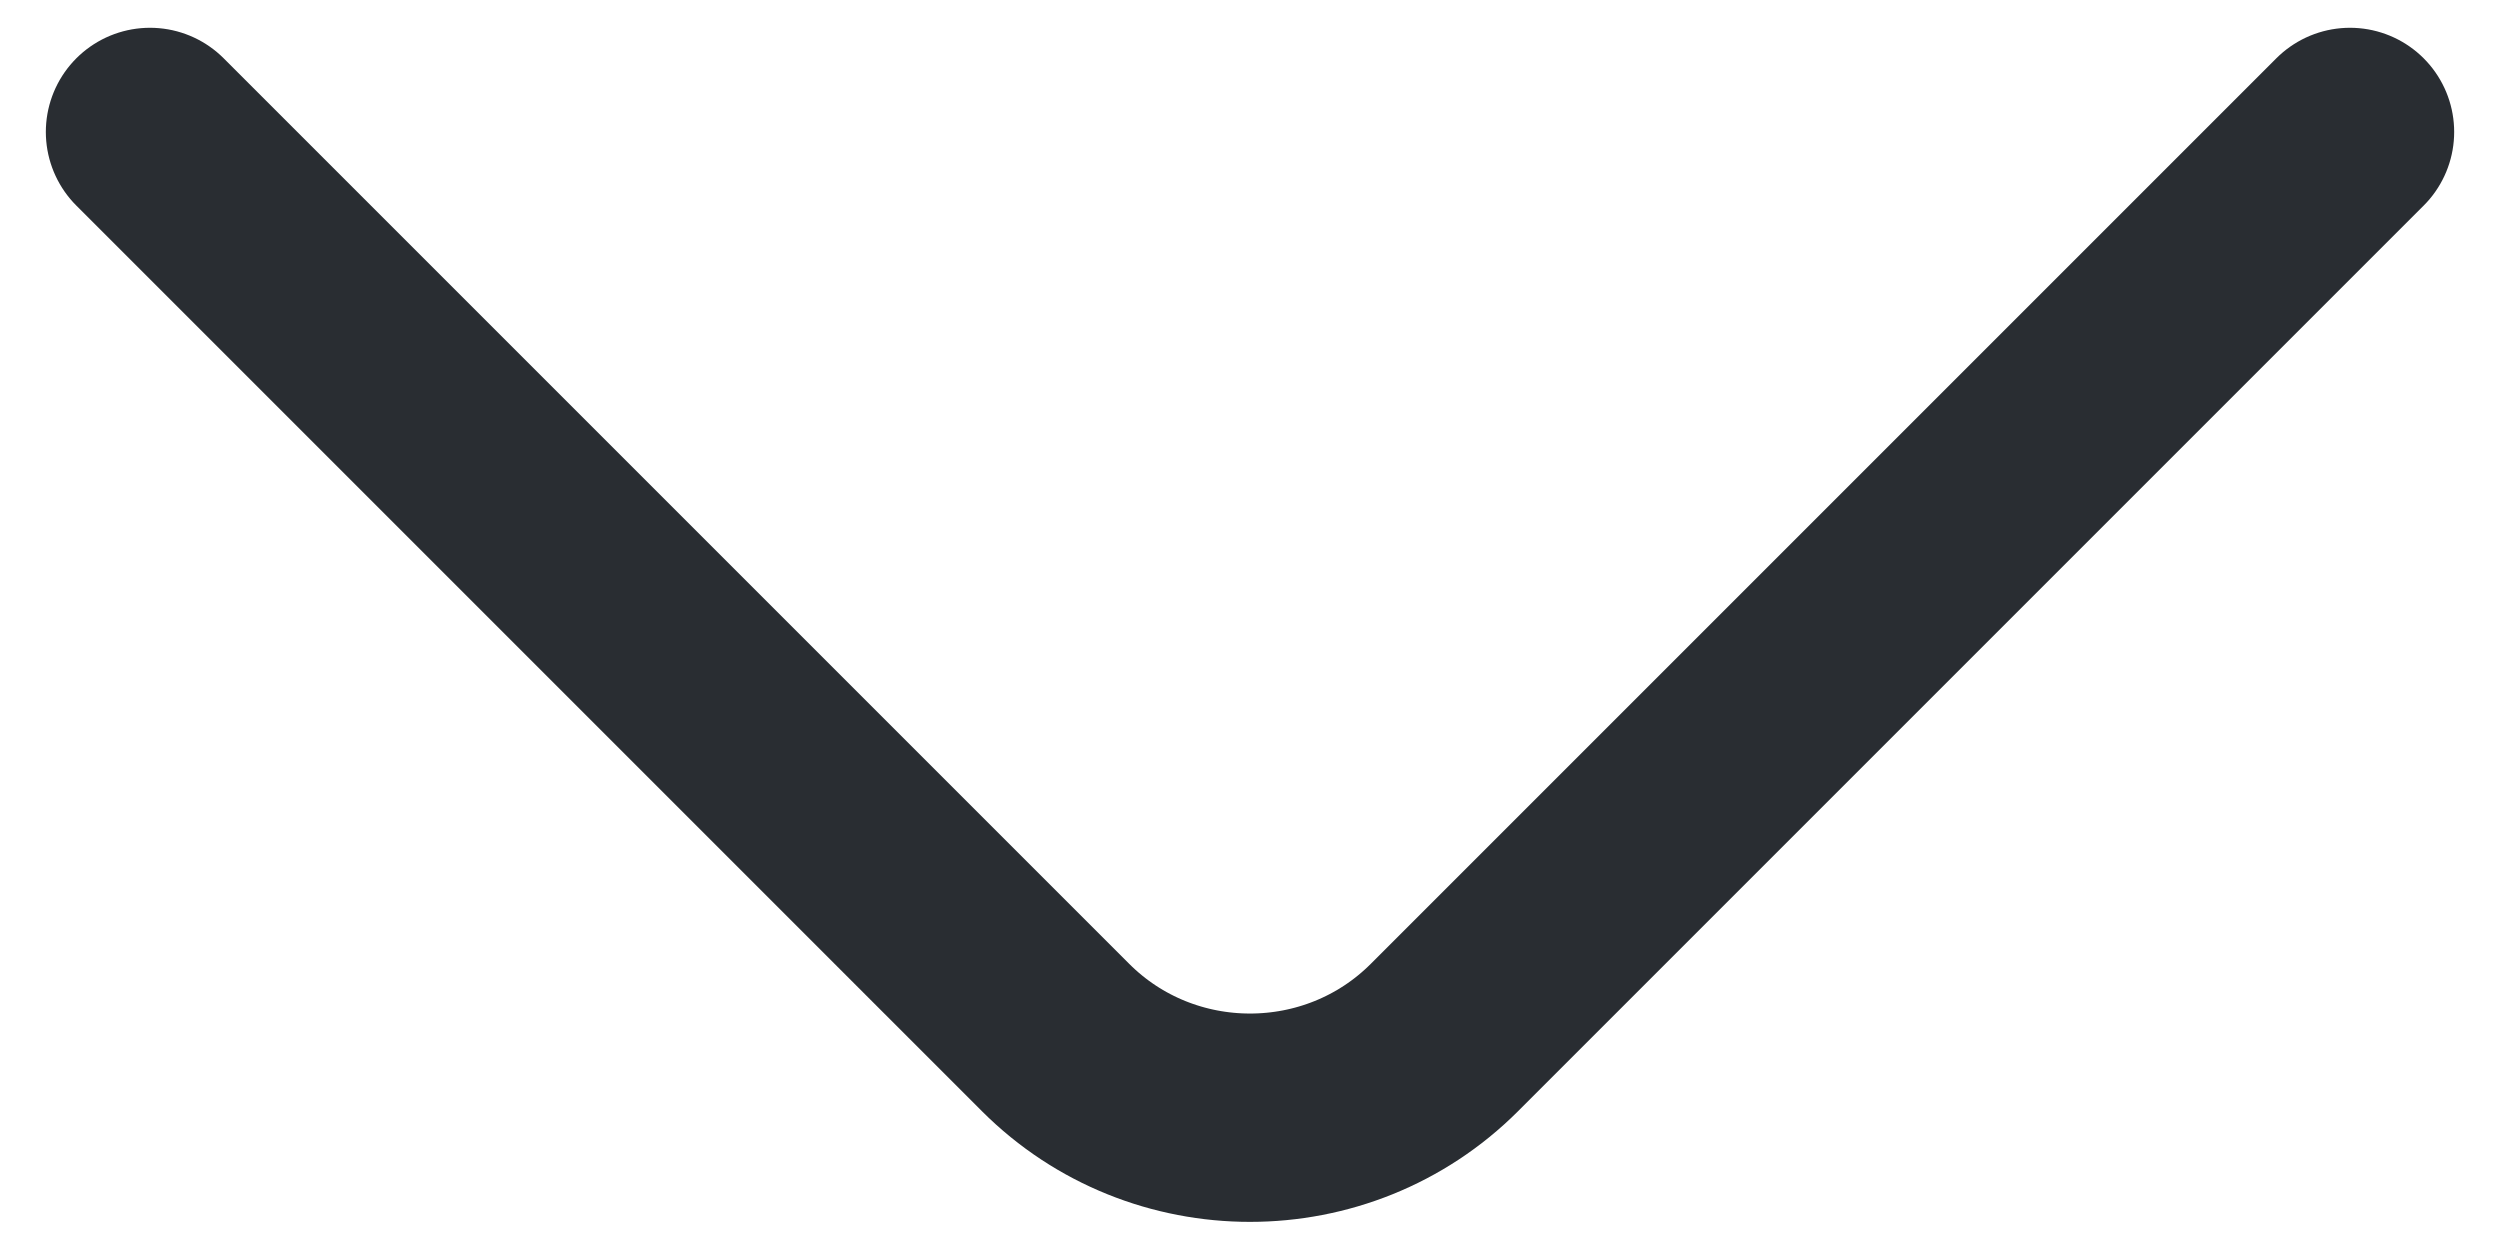
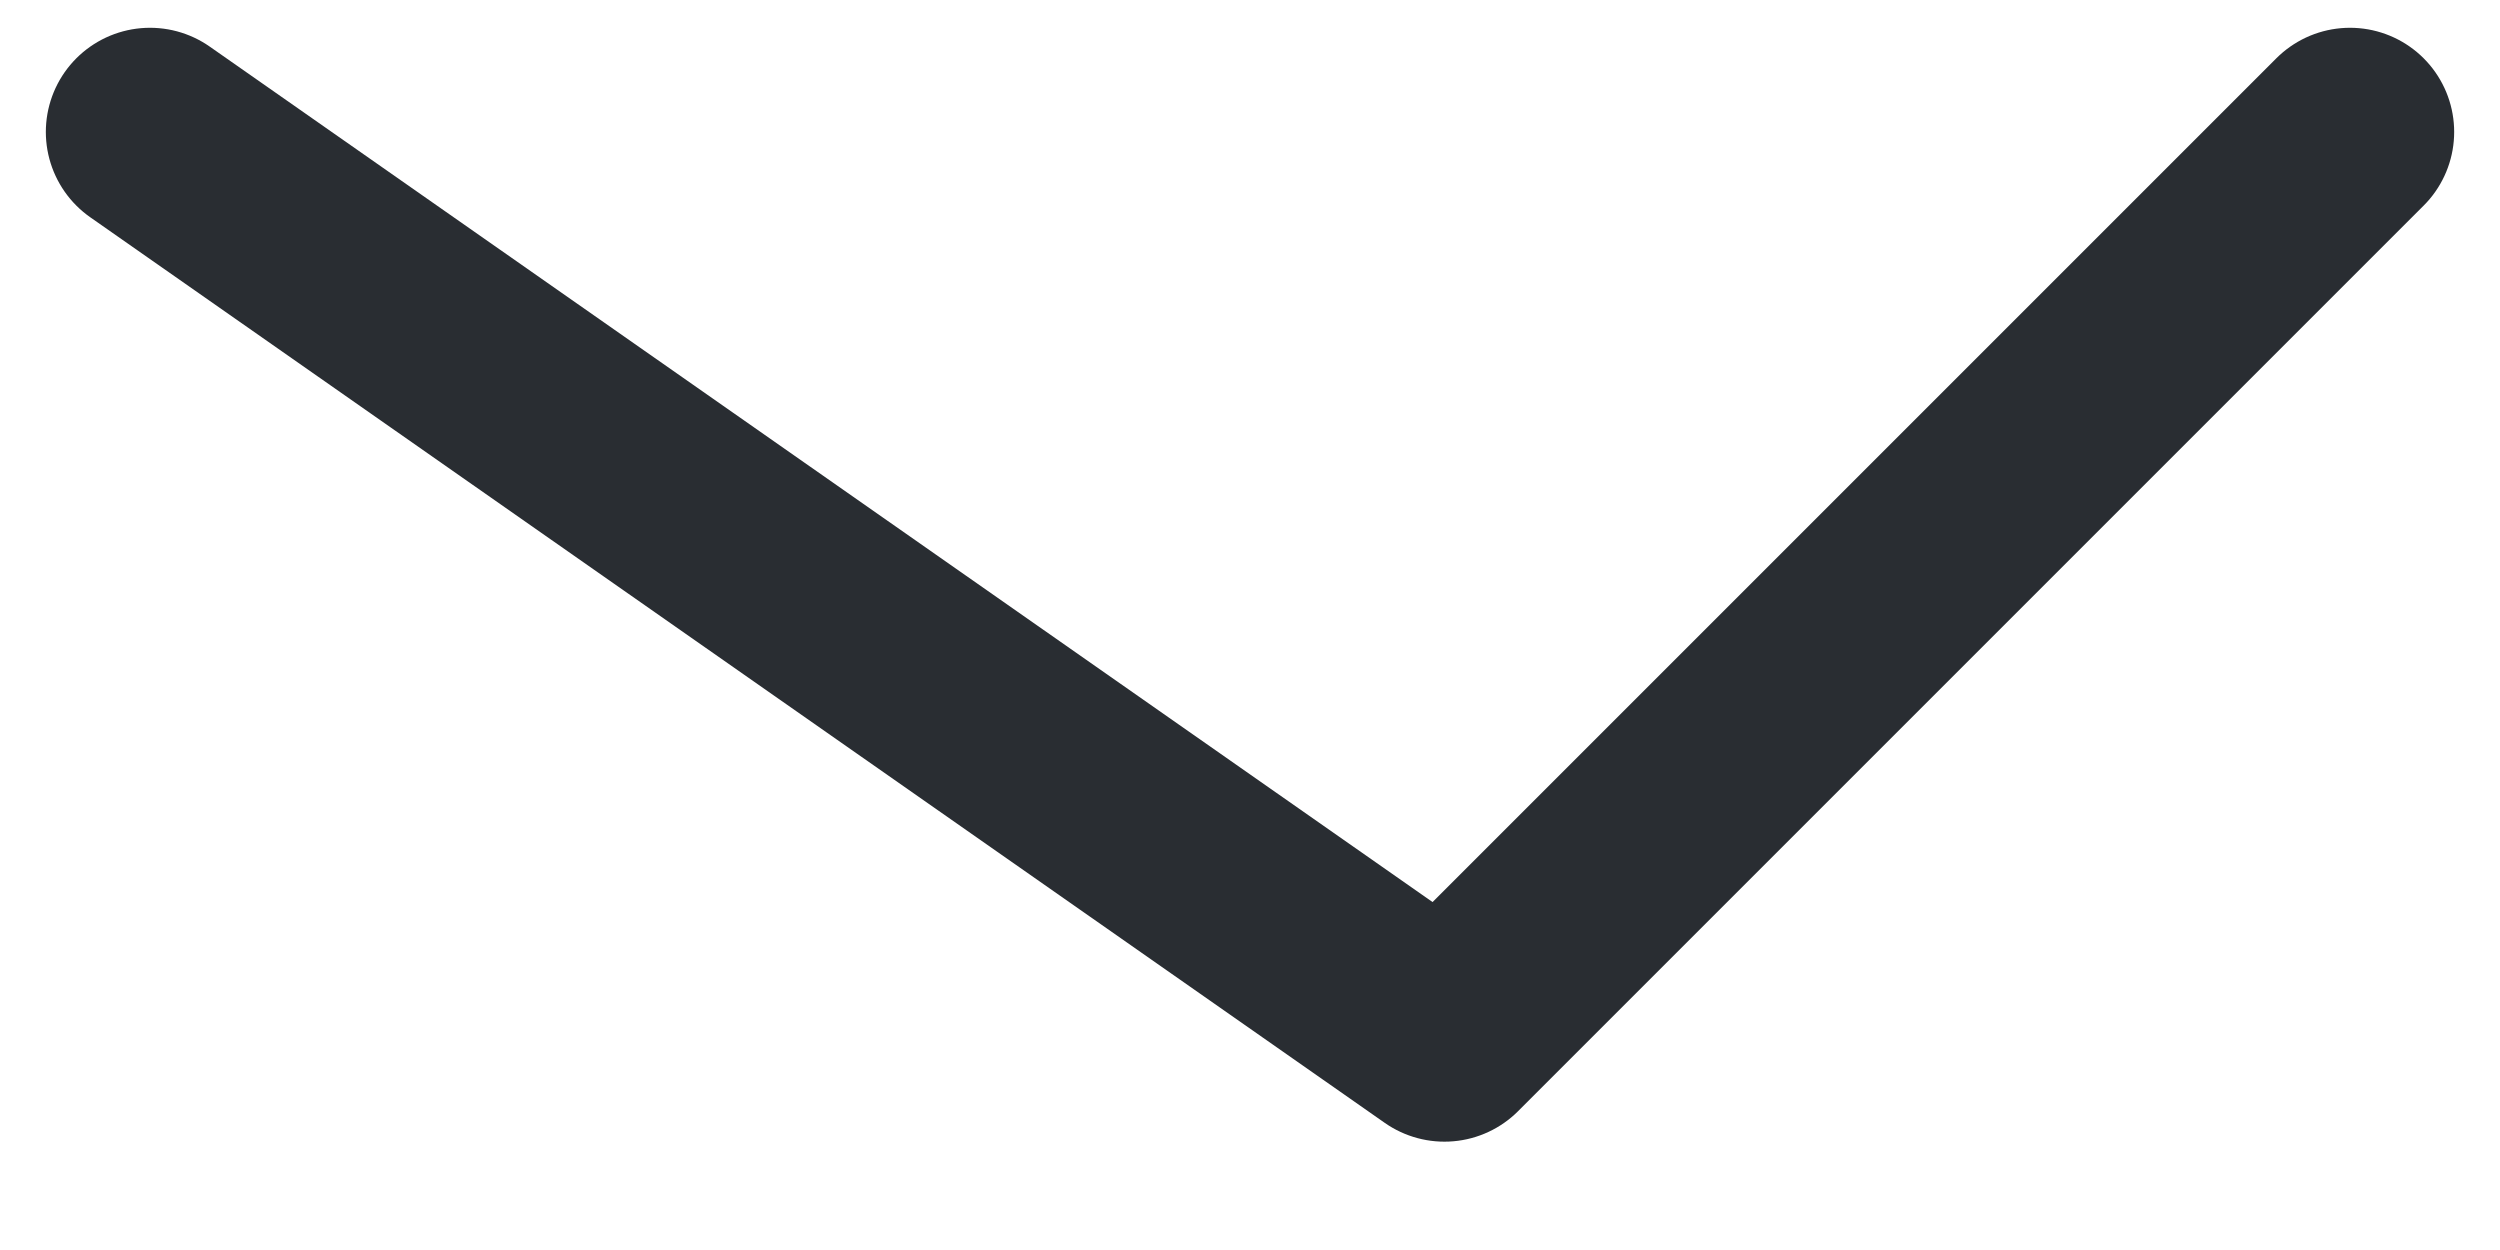
<svg xmlns="http://www.w3.org/2000/svg" width="18" height="9" viewBox="0 0 18 9" fill="none">
-   <path d="M16.92 0.95L10.4 7.47C9.63 8.24 8.37 8.24 7.6 7.47L1.08 0.95" stroke="#292D32" stroke-width="1.5" stroke-miterlimit="10" stroke-linecap="round" stroke-linejoin="round" />
+   <path d="M16.92 0.95L10.4 7.47L1.08 0.95" stroke="#292D32" stroke-width="1.5" stroke-miterlimit="10" stroke-linecap="round" stroke-linejoin="round" />
</svg>